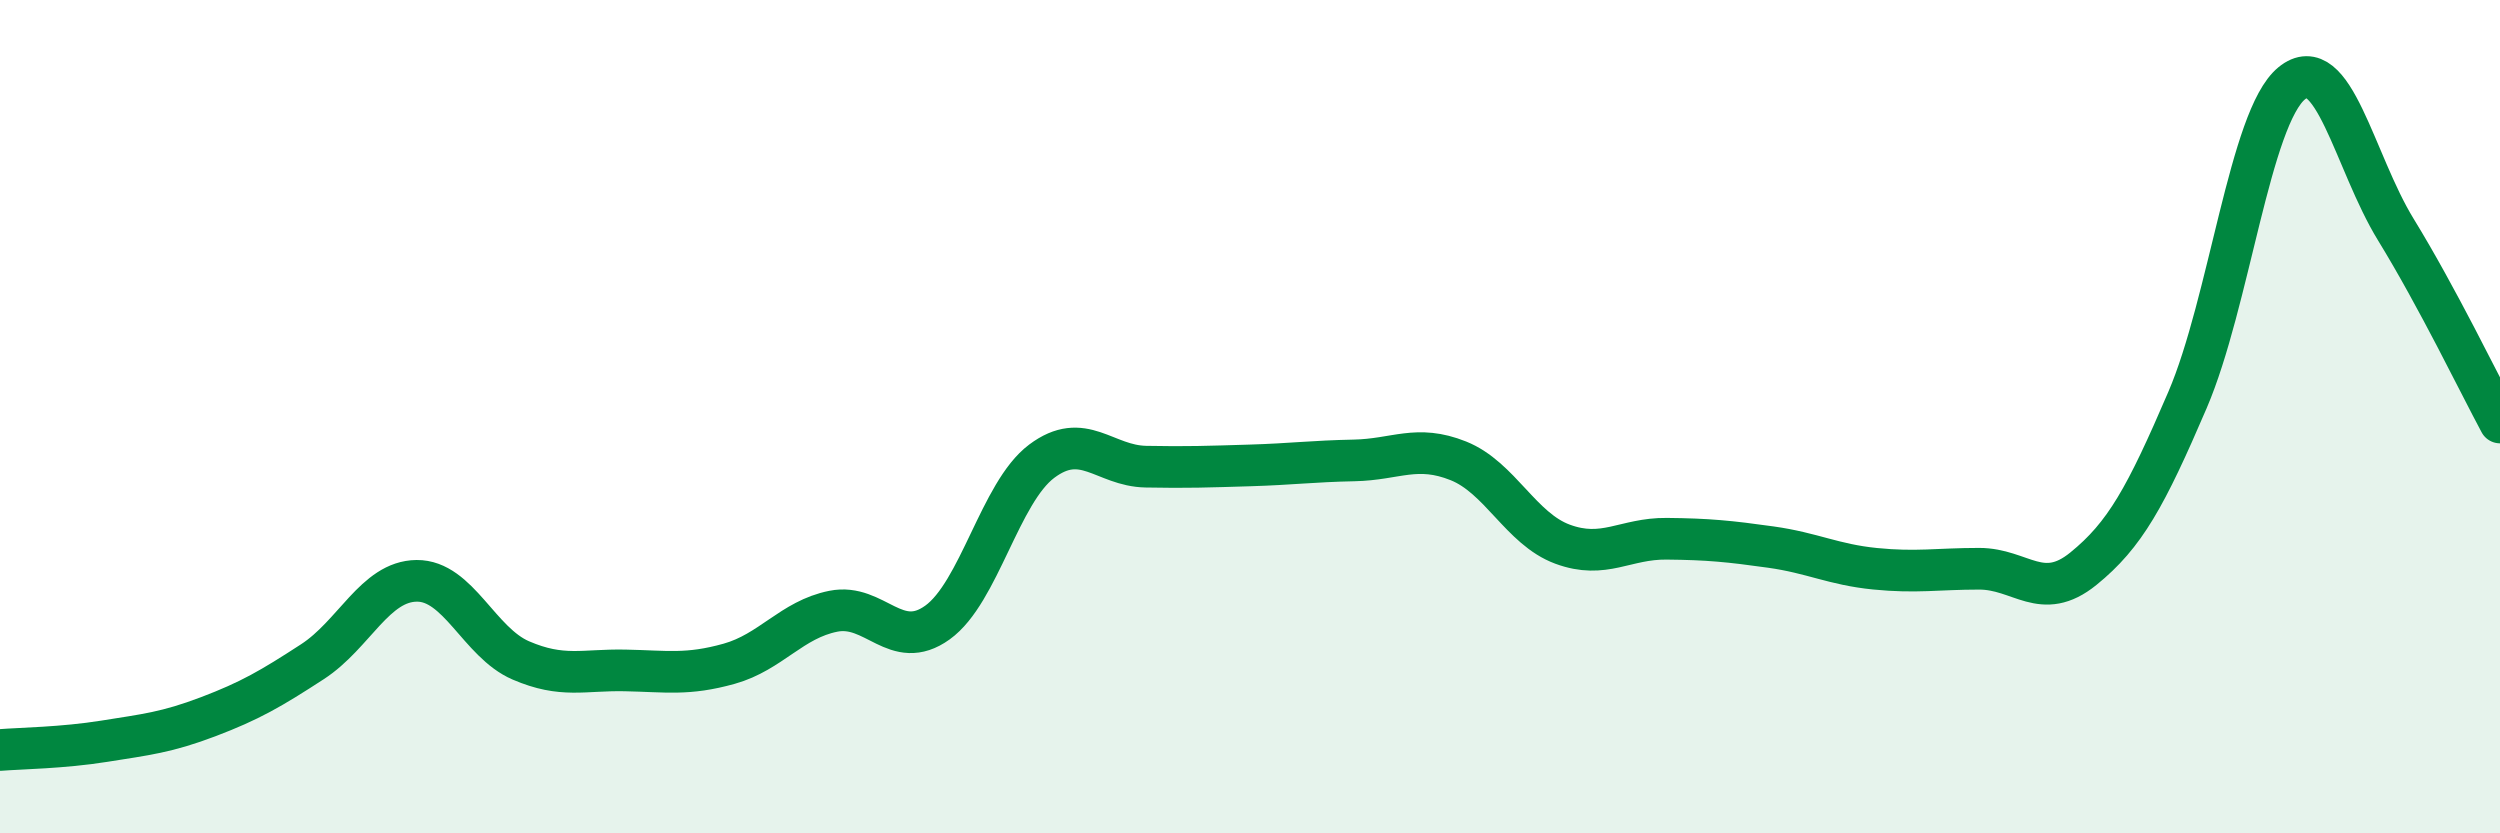
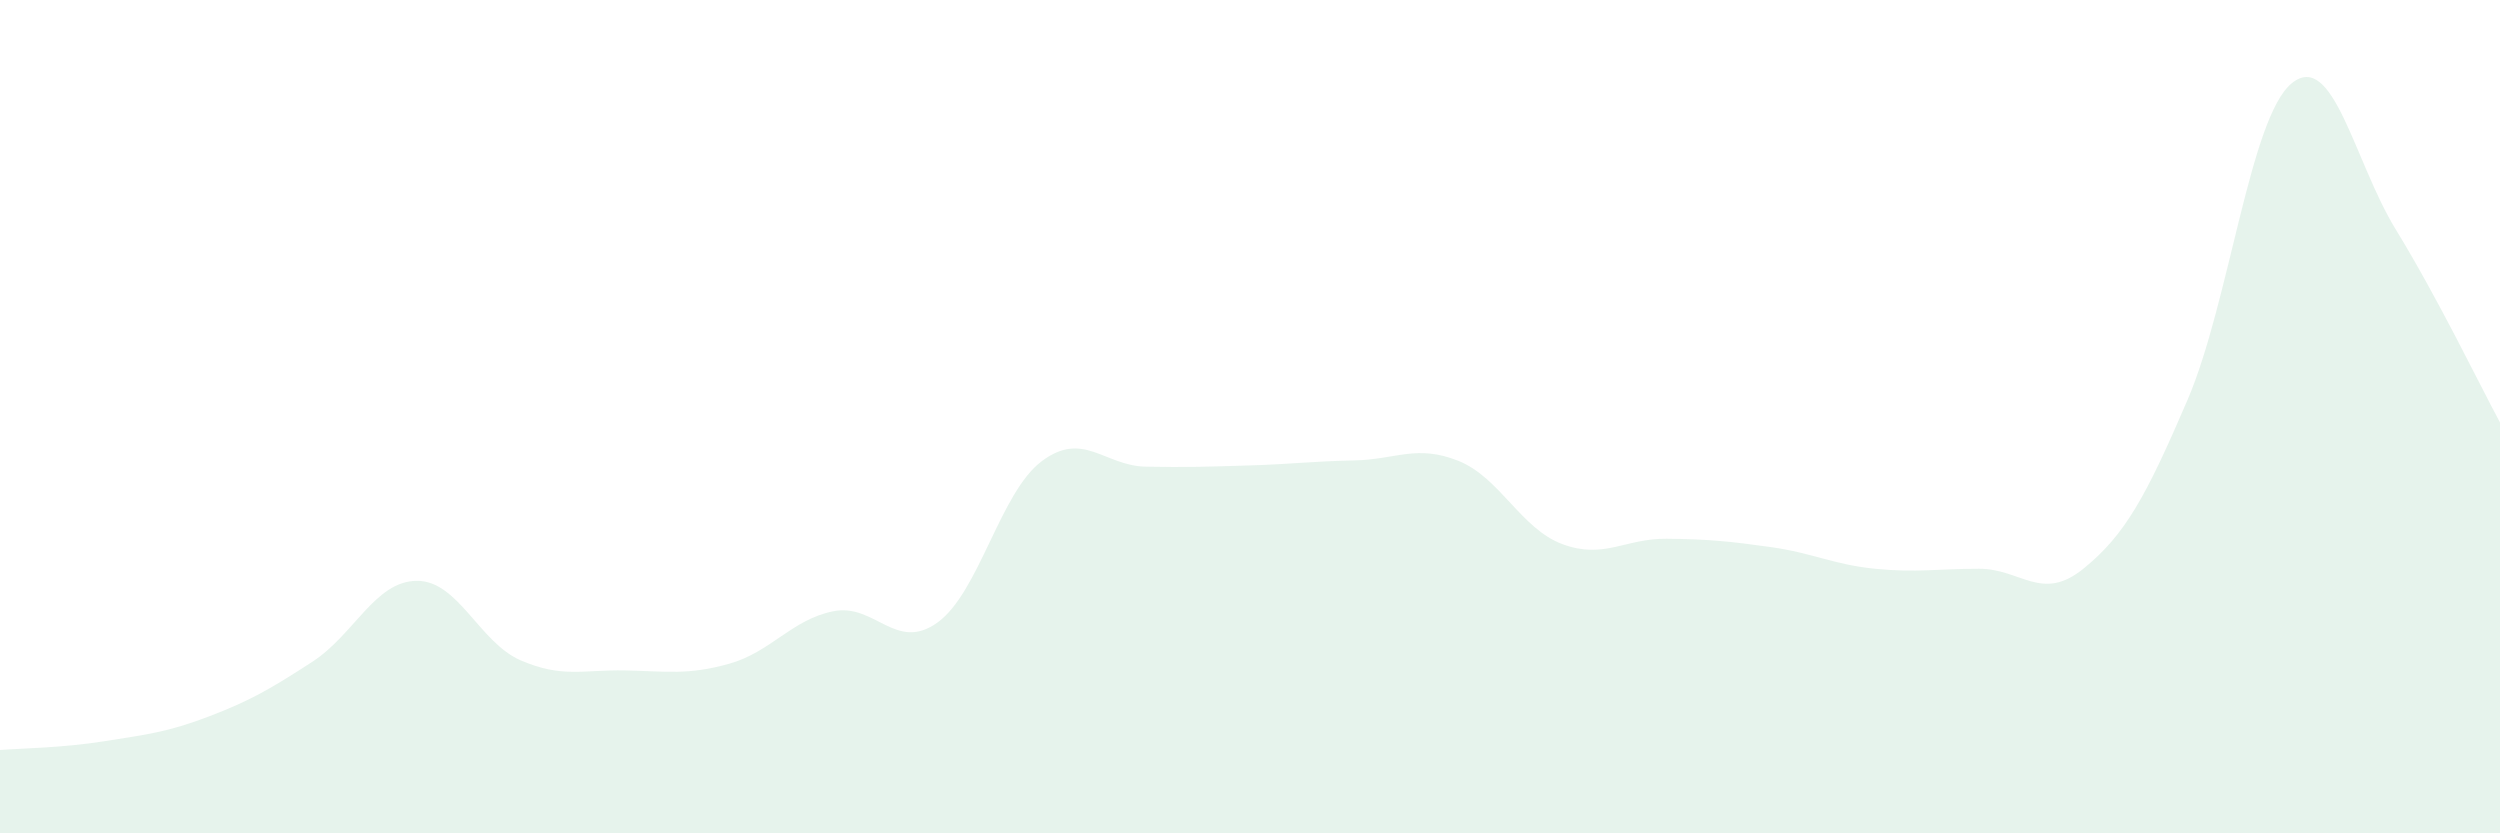
<svg xmlns="http://www.w3.org/2000/svg" width="60" height="20" viewBox="0 0 60 20">
  <path d="M 0,18 C 0.5,17.96 1.5,17.95 2.5,17.79 C 3.5,17.63 4,17.58 5,17.2 C 6,16.82 6.5,16.53 7.5,15.88 C 8.5,15.23 9,13.95 10,13.94 C 11,13.93 11.5,15.42 12.5,15.85 C 13.5,16.28 14,16.07 15,16.09 C 16,16.11 16.5,16.21 17.5,15.93 C 18.5,15.65 19,14.87 20,14.67 C 21,14.47 21.5,15.66 22.5,14.94 C 23.5,14.22 24,11.82 25,11.07 C 26,10.32 26.5,11.18 27.5,11.2 C 28.5,11.22 29,11.2 30,11.17 C 31,11.14 31.5,11.07 32.5,11.05 C 33.5,11.03 34,10.66 35,11.06 C 36,11.46 36.5,12.69 37.5,13.06 C 38.5,13.43 39,12.92 40,12.93 C 41,12.94 41.5,12.99 42.5,13.13 C 43.5,13.27 44,13.55 45,13.65 C 46,13.75 46.5,13.65 47.5,13.65 C 48.5,13.65 49,14.46 50,13.65 C 51,12.84 51.5,11.93 52.5,9.6 C 53.5,7.27 54,2.82 55,2 C 56,1.18 56.5,3.88 57.5,5.51 C 58.5,7.14 59.5,9.21 60,10.14L60 20L0 20Z" fill="#008740" opacity="0.1" stroke-linecap="round" stroke-linejoin="round" />
-   <path d="M 0,18 C 0.5,17.96 1.5,17.95 2.5,17.79 C 3.5,17.63 4,17.58 5,17.2 C 6,16.82 6.5,16.53 7.5,15.88 C 8.5,15.23 9,13.95 10,13.94 C 11,13.93 11.5,15.42 12.5,15.85 C 13.5,16.28 14,16.07 15,16.09 C 16,16.11 16.5,16.21 17.5,15.93 C 18.5,15.65 19,14.87 20,14.67 C 21,14.47 21.5,15.66 22.5,14.94 C 23.5,14.22 24,11.82 25,11.07 C 26,10.32 26.5,11.18 27.5,11.2 C 28.5,11.22 29,11.2 30,11.17 C 31,11.14 31.5,11.07 32.5,11.05 C 33.5,11.03 34,10.66 35,11.06 C 36,11.46 36.5,12.69 37.5,13.06 C 38.5,13.43 39,12.92 40,12.93 C 41,12.94 41.5,12.99 42.5,13.13 C 43.5,13.27 44,13.55 45,13.65 C 46,13.75 46.5,13.65 47.5,13.65 C 48.5,13.65 49,14.46 50,13.65 C 51,12.84 51.5,11.93 52.5,9.6 C 53.5,7.27 54,2.82 55,2 C 56,1.18 56.5,3.88 57.5,5.51 C 58.5,7.14 59.5,9.21 60,10.14" stroke="#008740" stroke-width="1" fill="none" stroke-linecap="round" stroke-linejoin="round" />
</svg>